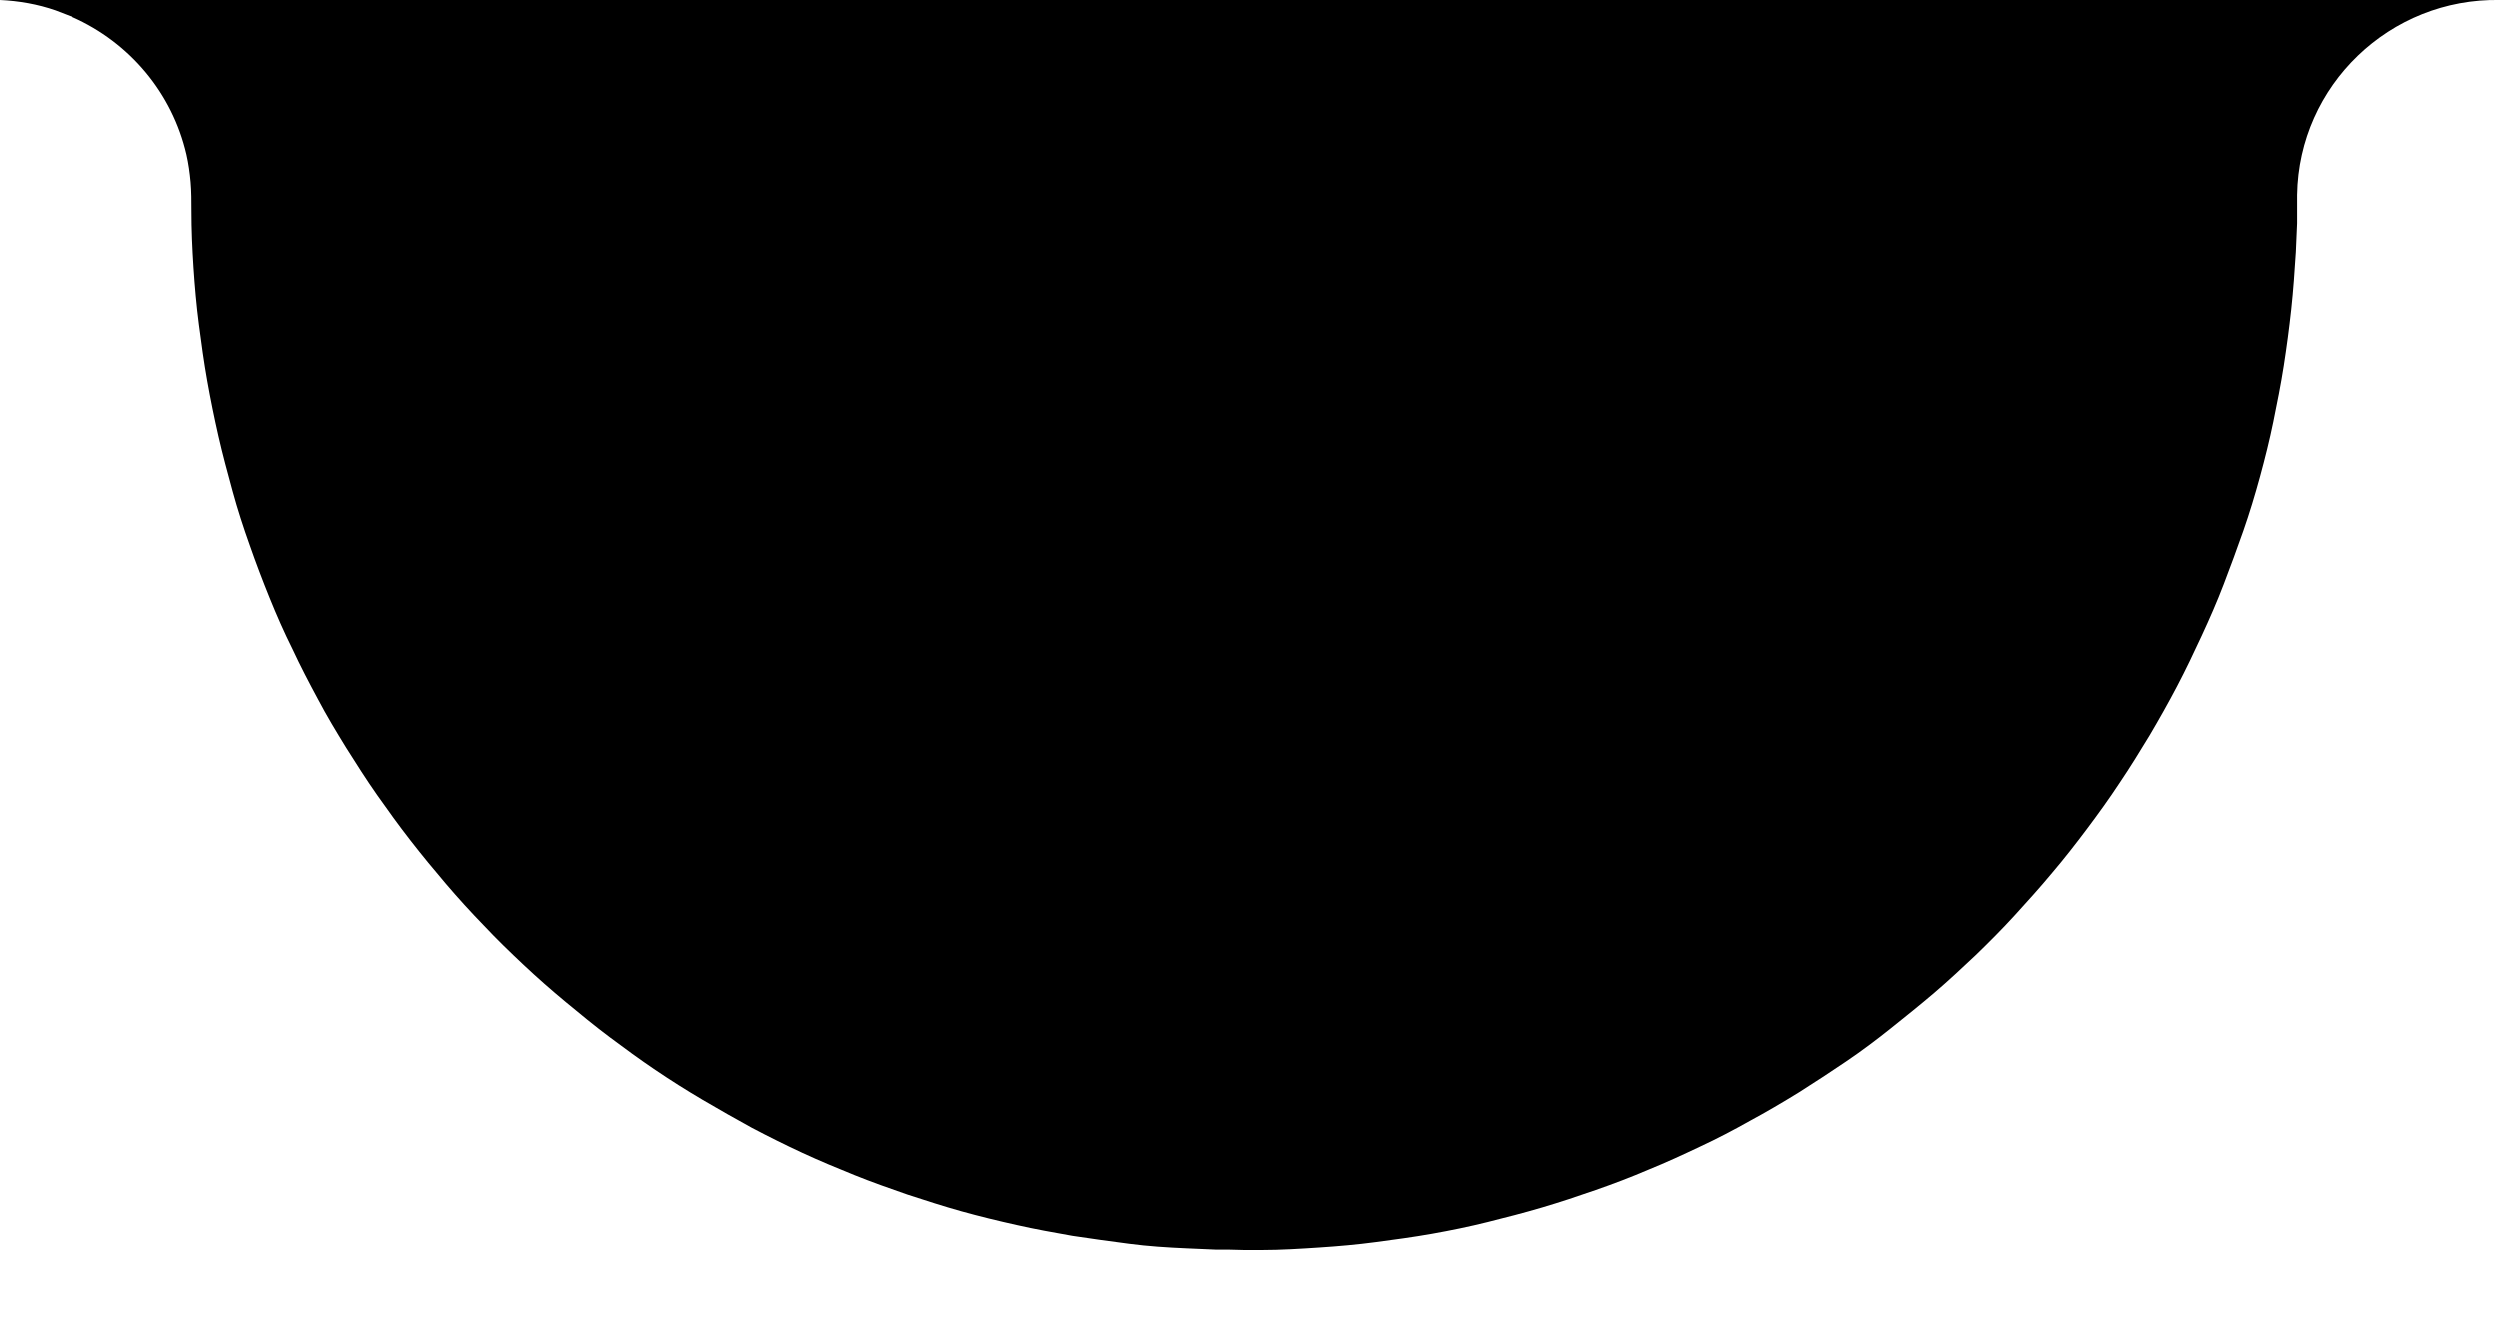
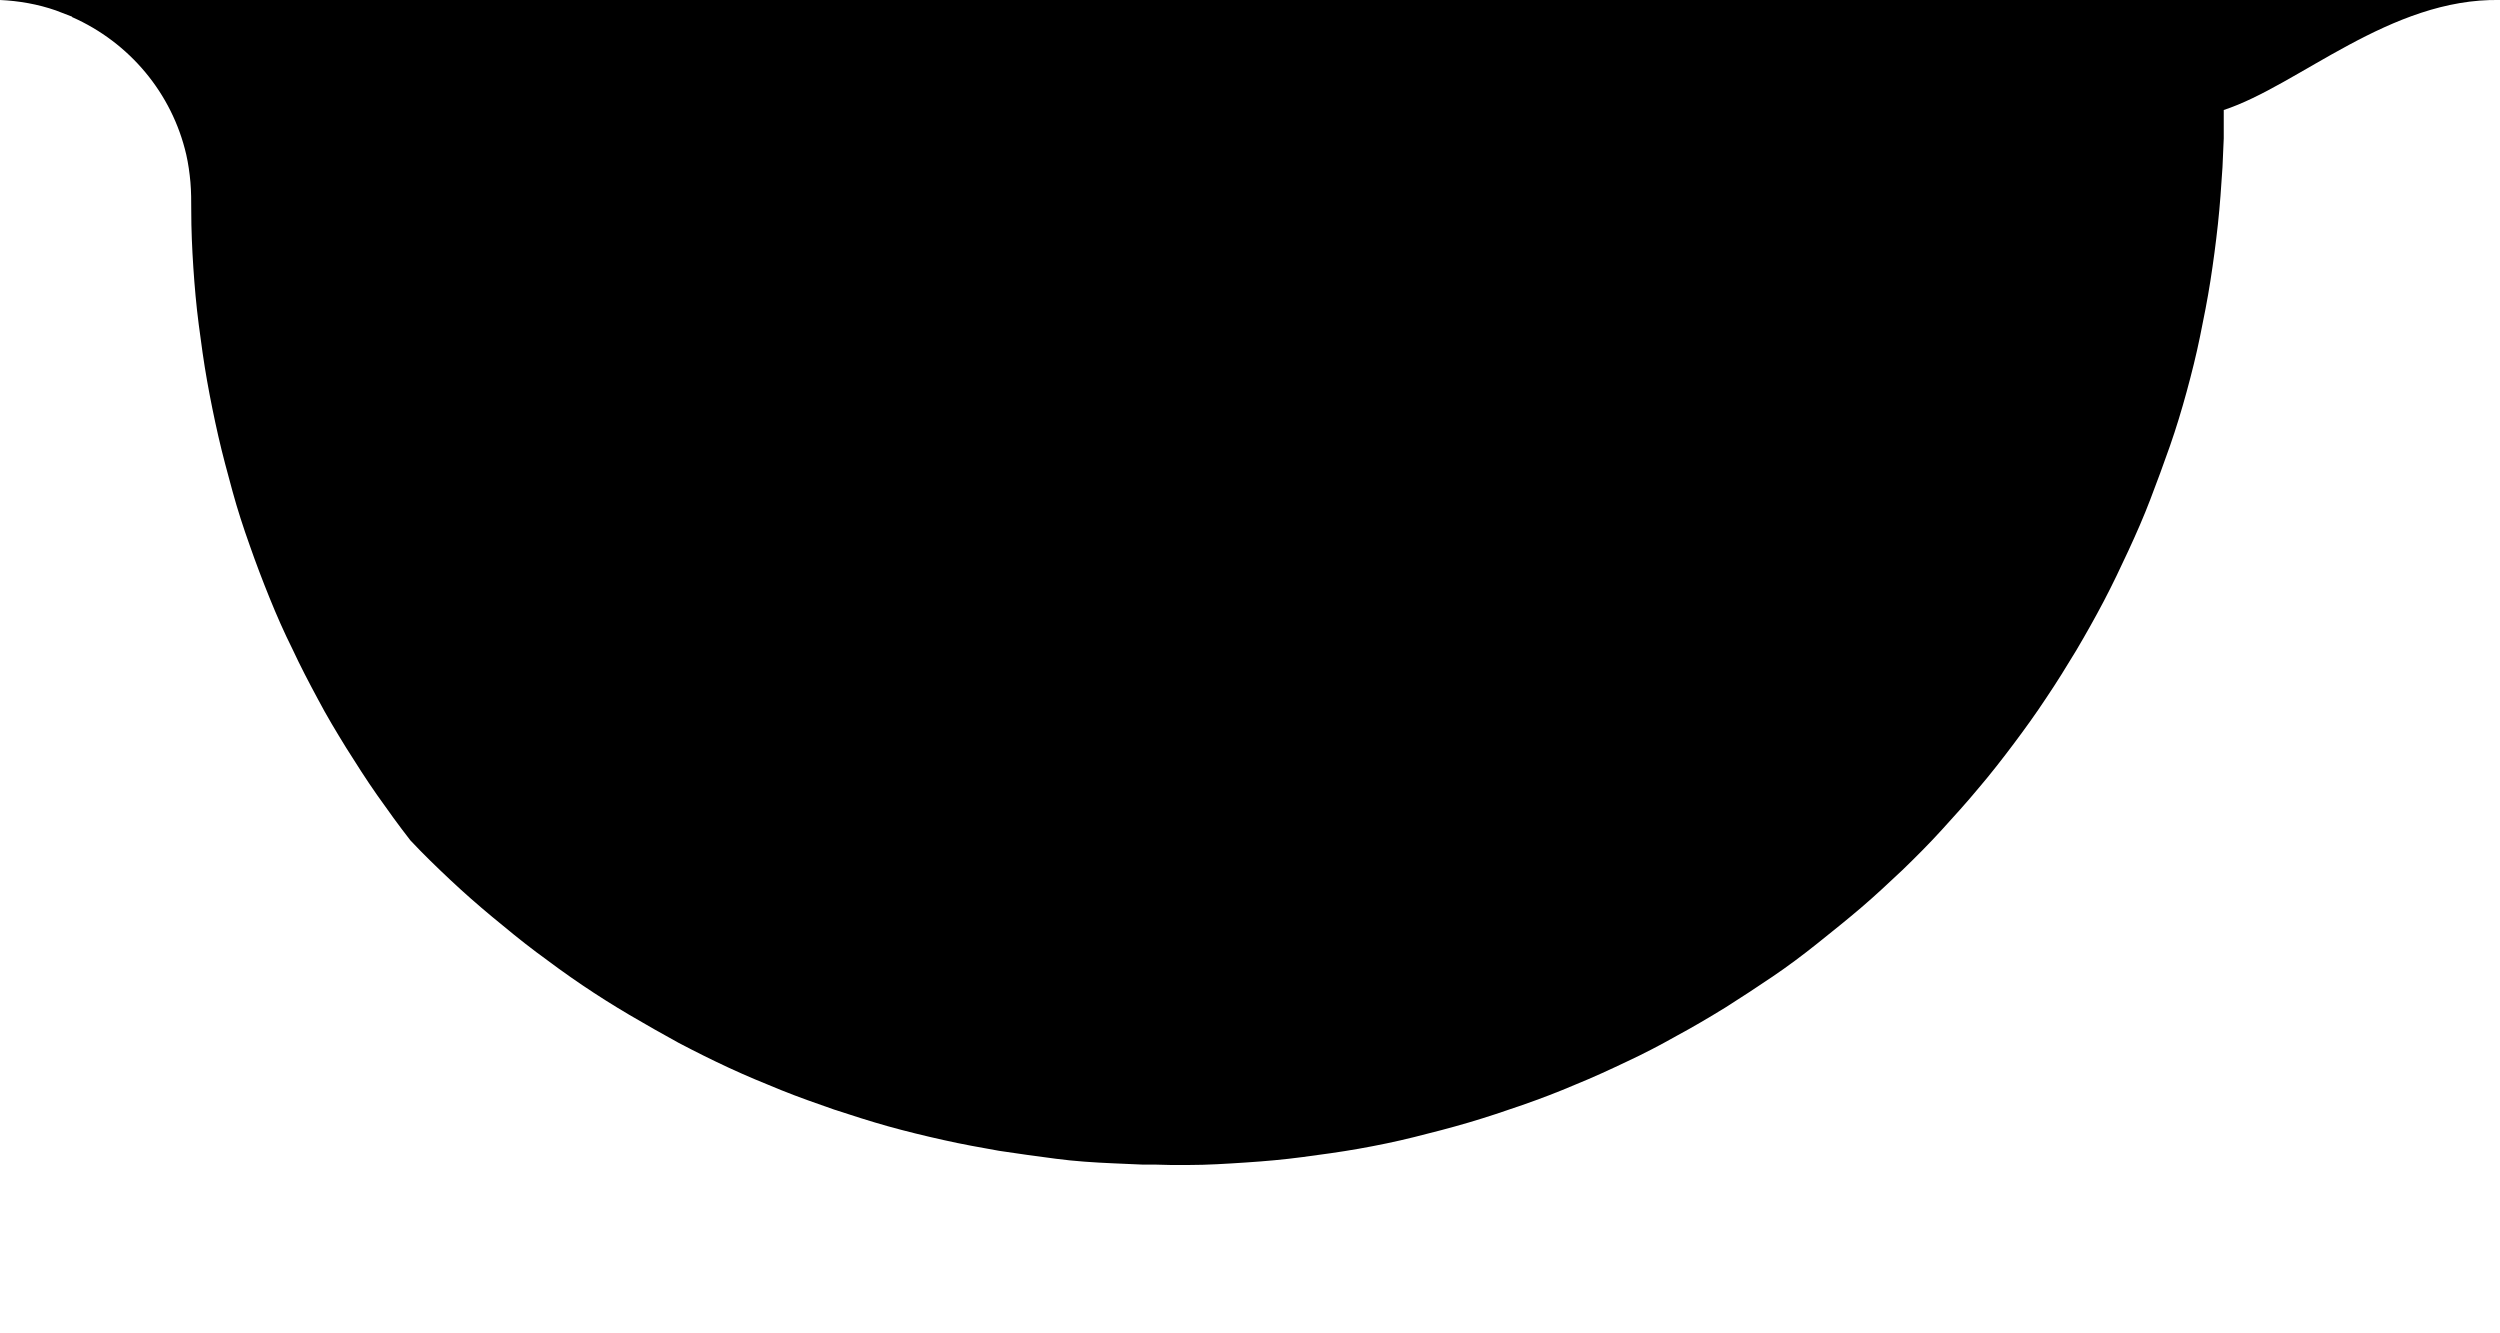
<svg xmlns="http://www.w3.org/2000/svg" width="60" height="32" viewBox="0 0 60 32" aria-hidden="true" focusable="false">
-   <path d="M1.73.41c1.38.61,2.4,1.83,2.74,3.3.05.22.08.44.1.66.02.23.02.46.02.68,0,.46.02.91.05,1.37.03.45.07.91.13,1.37s.12.9.2,1.35c.08.45.17.89.27,1.33s.22.88.34,1.32.26.87.41,1.29c.15.43.31.85.48,1.27.17.42.35.83.55,1.23.19.41.4.81.61,1.2.21.4.44.78.68,1.17.24.38.48.76.74,1.13.26.37.52.73.8,1.09s.56.7.85,1.04.59.67.91,1c.31.33.63.64.96.95.33.31.66.6,1.01.89.35.29.69.57,1.05.84.36.27.73.54,1.1.79.37.25.75.49,1.14.72.39.23.78.45,1.18.67.4.21.8.41,1.21.6s.82.36,1.24.53c.42.17.85.32,1.28.47.43.14.86.28,1.29.4.43.12.88.23,1.33.33.44.1.89.18,1.34.26.45.07.91.13,1.36.19s.92.09,1.38.11c.23.01.46.02.69.03.23,0,.46,0,.69.01h.42c.46,0,.92-.03,1.38-.06s.91-.07,1.36-.13c.45-.06.9-.12,1.35-.2s.89-.17,1.33-.28.87-.22,1.31-.35c.44-.13.86-.27,1.29-.42.43-.15.85-.31,1.27-.49.42-.17.83-.36,1.23-.55.41-.19.81-.4,1.2-.62.39-.21.78-.44,1.17-.68.38-.24.76-.49,1.13-.74s.73-.52,1.08-.8c.35-.28.7-.56,1.04-.85.34-.29.67-.6,1-.91.32-.31.64-.63.94-.96.3-.33.6-.66.89-1.01.29-.34.57-.7.84-1.06.27-.36.53-.72.78-1.1.25-.37.49-.76.72-1.14.23-.39.45-.78.66-1.18.21-.4.4-.8.59-1.21.19-.41.37-.82.53-1.24s.32-.85.47-1.28.28-.86.4-1.3c.12-.44.23-.88.32-1.32s.18-.89.25-1.34c.07-.45.13-.9.18-1.36s.08-.91.11-1.37c.01-.23.02-.46.03-.69,0-.23,0-.46,0-.68C55.17,2.05,57.36-.05,60,0H0c.45.02.91.1,1.34.25.13.05.26.1.39.15Z" stroke-width="0" />
+   <path d="M1.73.41c1.38.61,2.4,1.83,2.74,3.3.05.22.08.44.1.66.02.23.02.46.02.68,0,.46.02.91.05,1.37.03.45.07.91.13,1.37s.12.9.2,1.35c.08.45.17.89.27,1.33s.22.88.34,1.32.26.87.41,1.29c.15.43.31.85.48,1.27.17.42.35.83.55,1.23.19.41.4.81.61,1.2.21.4.44.78.68,1.17.24.38.48.76.74,1.13.26.37.52.73.8,1.09c.31.33.63.64.96.95.33.31.66.6,1.01.89.35.29.69.57,1.05.84.36.27.73.54,1.1.79.37.25.75.49,1.14.72.39.23.78.45,1.18.67.4.21.8.41,1.21.6s.82.36,1.24.53c.42.17.85.32,1.28.47.43.14.86.28,1.29.4.43.12.88.23,1.33.33.44.1.89.18,1.34.26.45.07.91.13,1.36.19s.92.09,1.38.11c.23.01.46.02.69.03.23,0,.46,0,.69.01h.42c.46,0,.92-.03,1.38-.06s.91-.07,1.36-.13c.45-.06.9-.12,1.35-.2s.89-.17,1.33-.28.87-.22,1.31-.35c.44-.13.86-.27,1.29-.42.43-.15.85-.31,1.27-.49.42-.17.83-.36,1.23-.55.41-.19.81-.4,1.2-.62.39-.21.78-.44,1.17-.68.38-.24.76-.49,1.13-.74s.73-.52,1.08-.8c.35-.28.7-.56,1.04-.85.34-.29.67-.6,1-.91.32-.31.64-.63.94-.96.3-.33.6-.66.89-1.01.29-.34.57-.7.84-1.06.27-.36.53-.72.78-1.1.25-.37.49-.76.72-1.14.23-.39.45-.78.66-1.18.21-.4.4-.8.59-1.21.19-.41.37-.82.53-1.24s.32-.85.47-1.28.28-.86.4-1.3c.12-.44.23-.88.32-1.32s.18-.89.25-1.34c.07-.45.13-.9.18-1.36s.08-.91.11-1.37c.01-.23.02-.46.03-.69,0-.23,0-.46,0-.68C55.17,2.05,57.36-.05,60,0H0c.45.02.91.1,1.34.25.13.05.26.1.39.15Z" stroke-width="0" />
</svg>